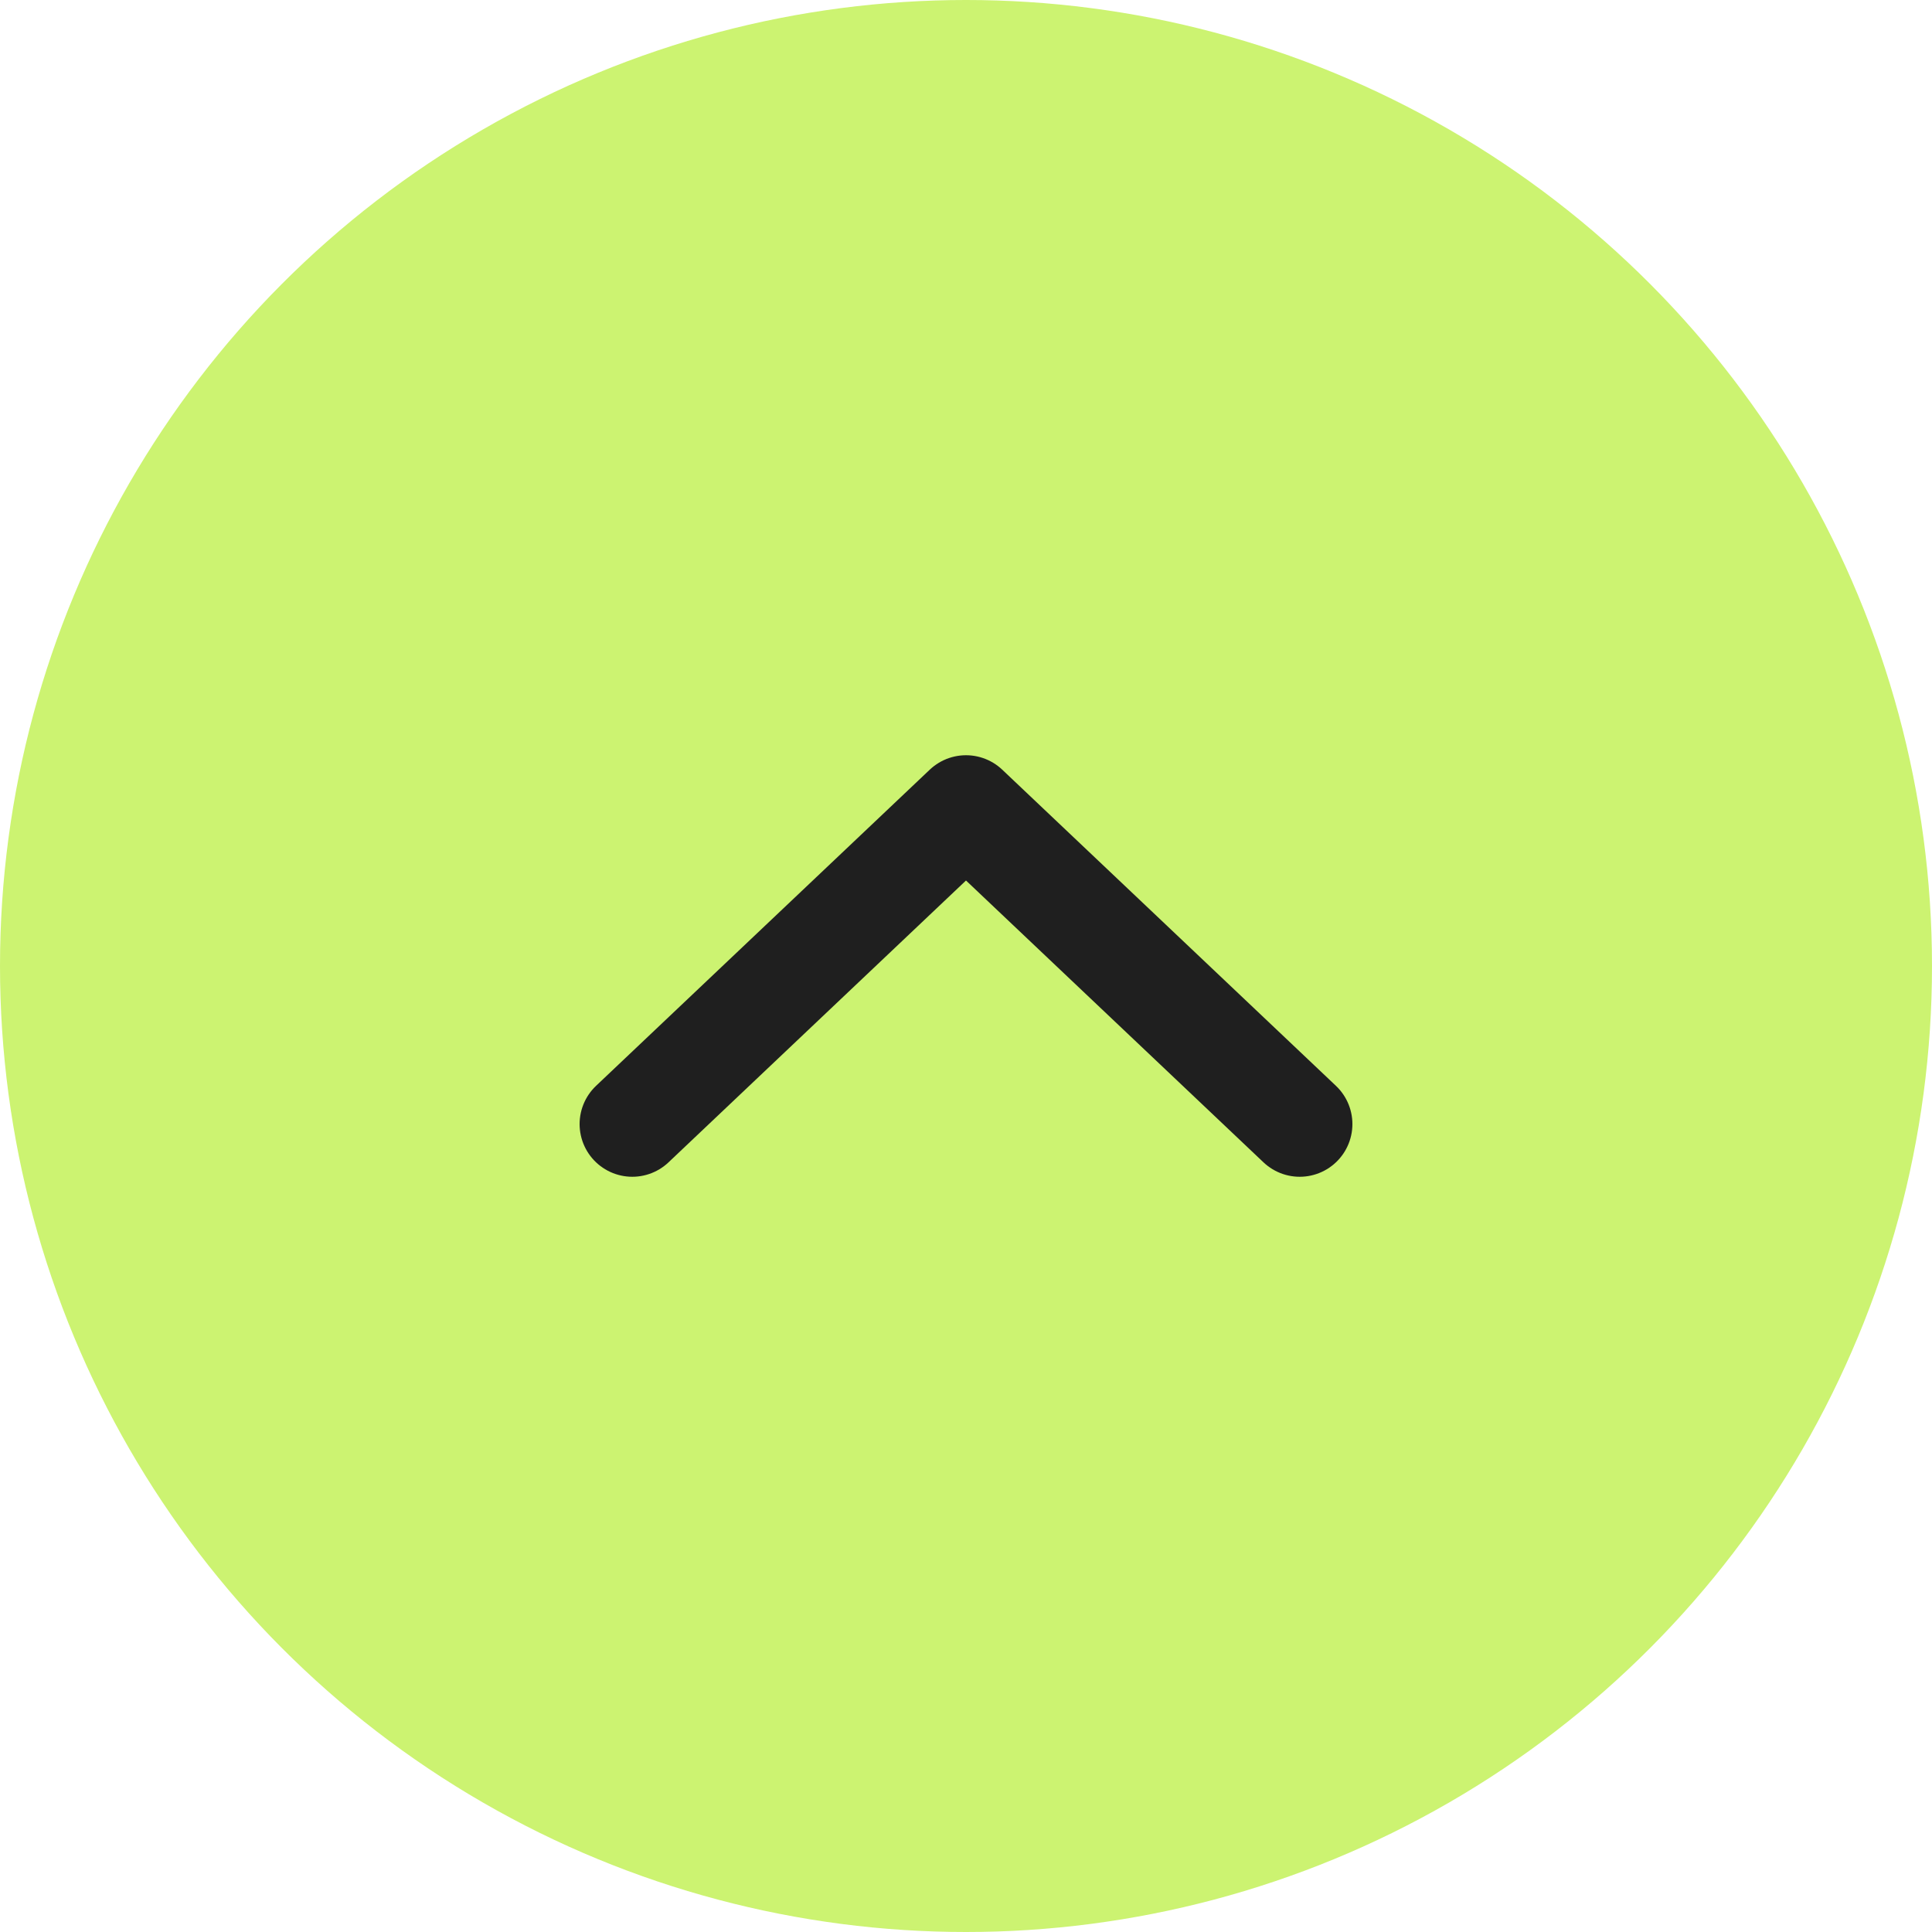
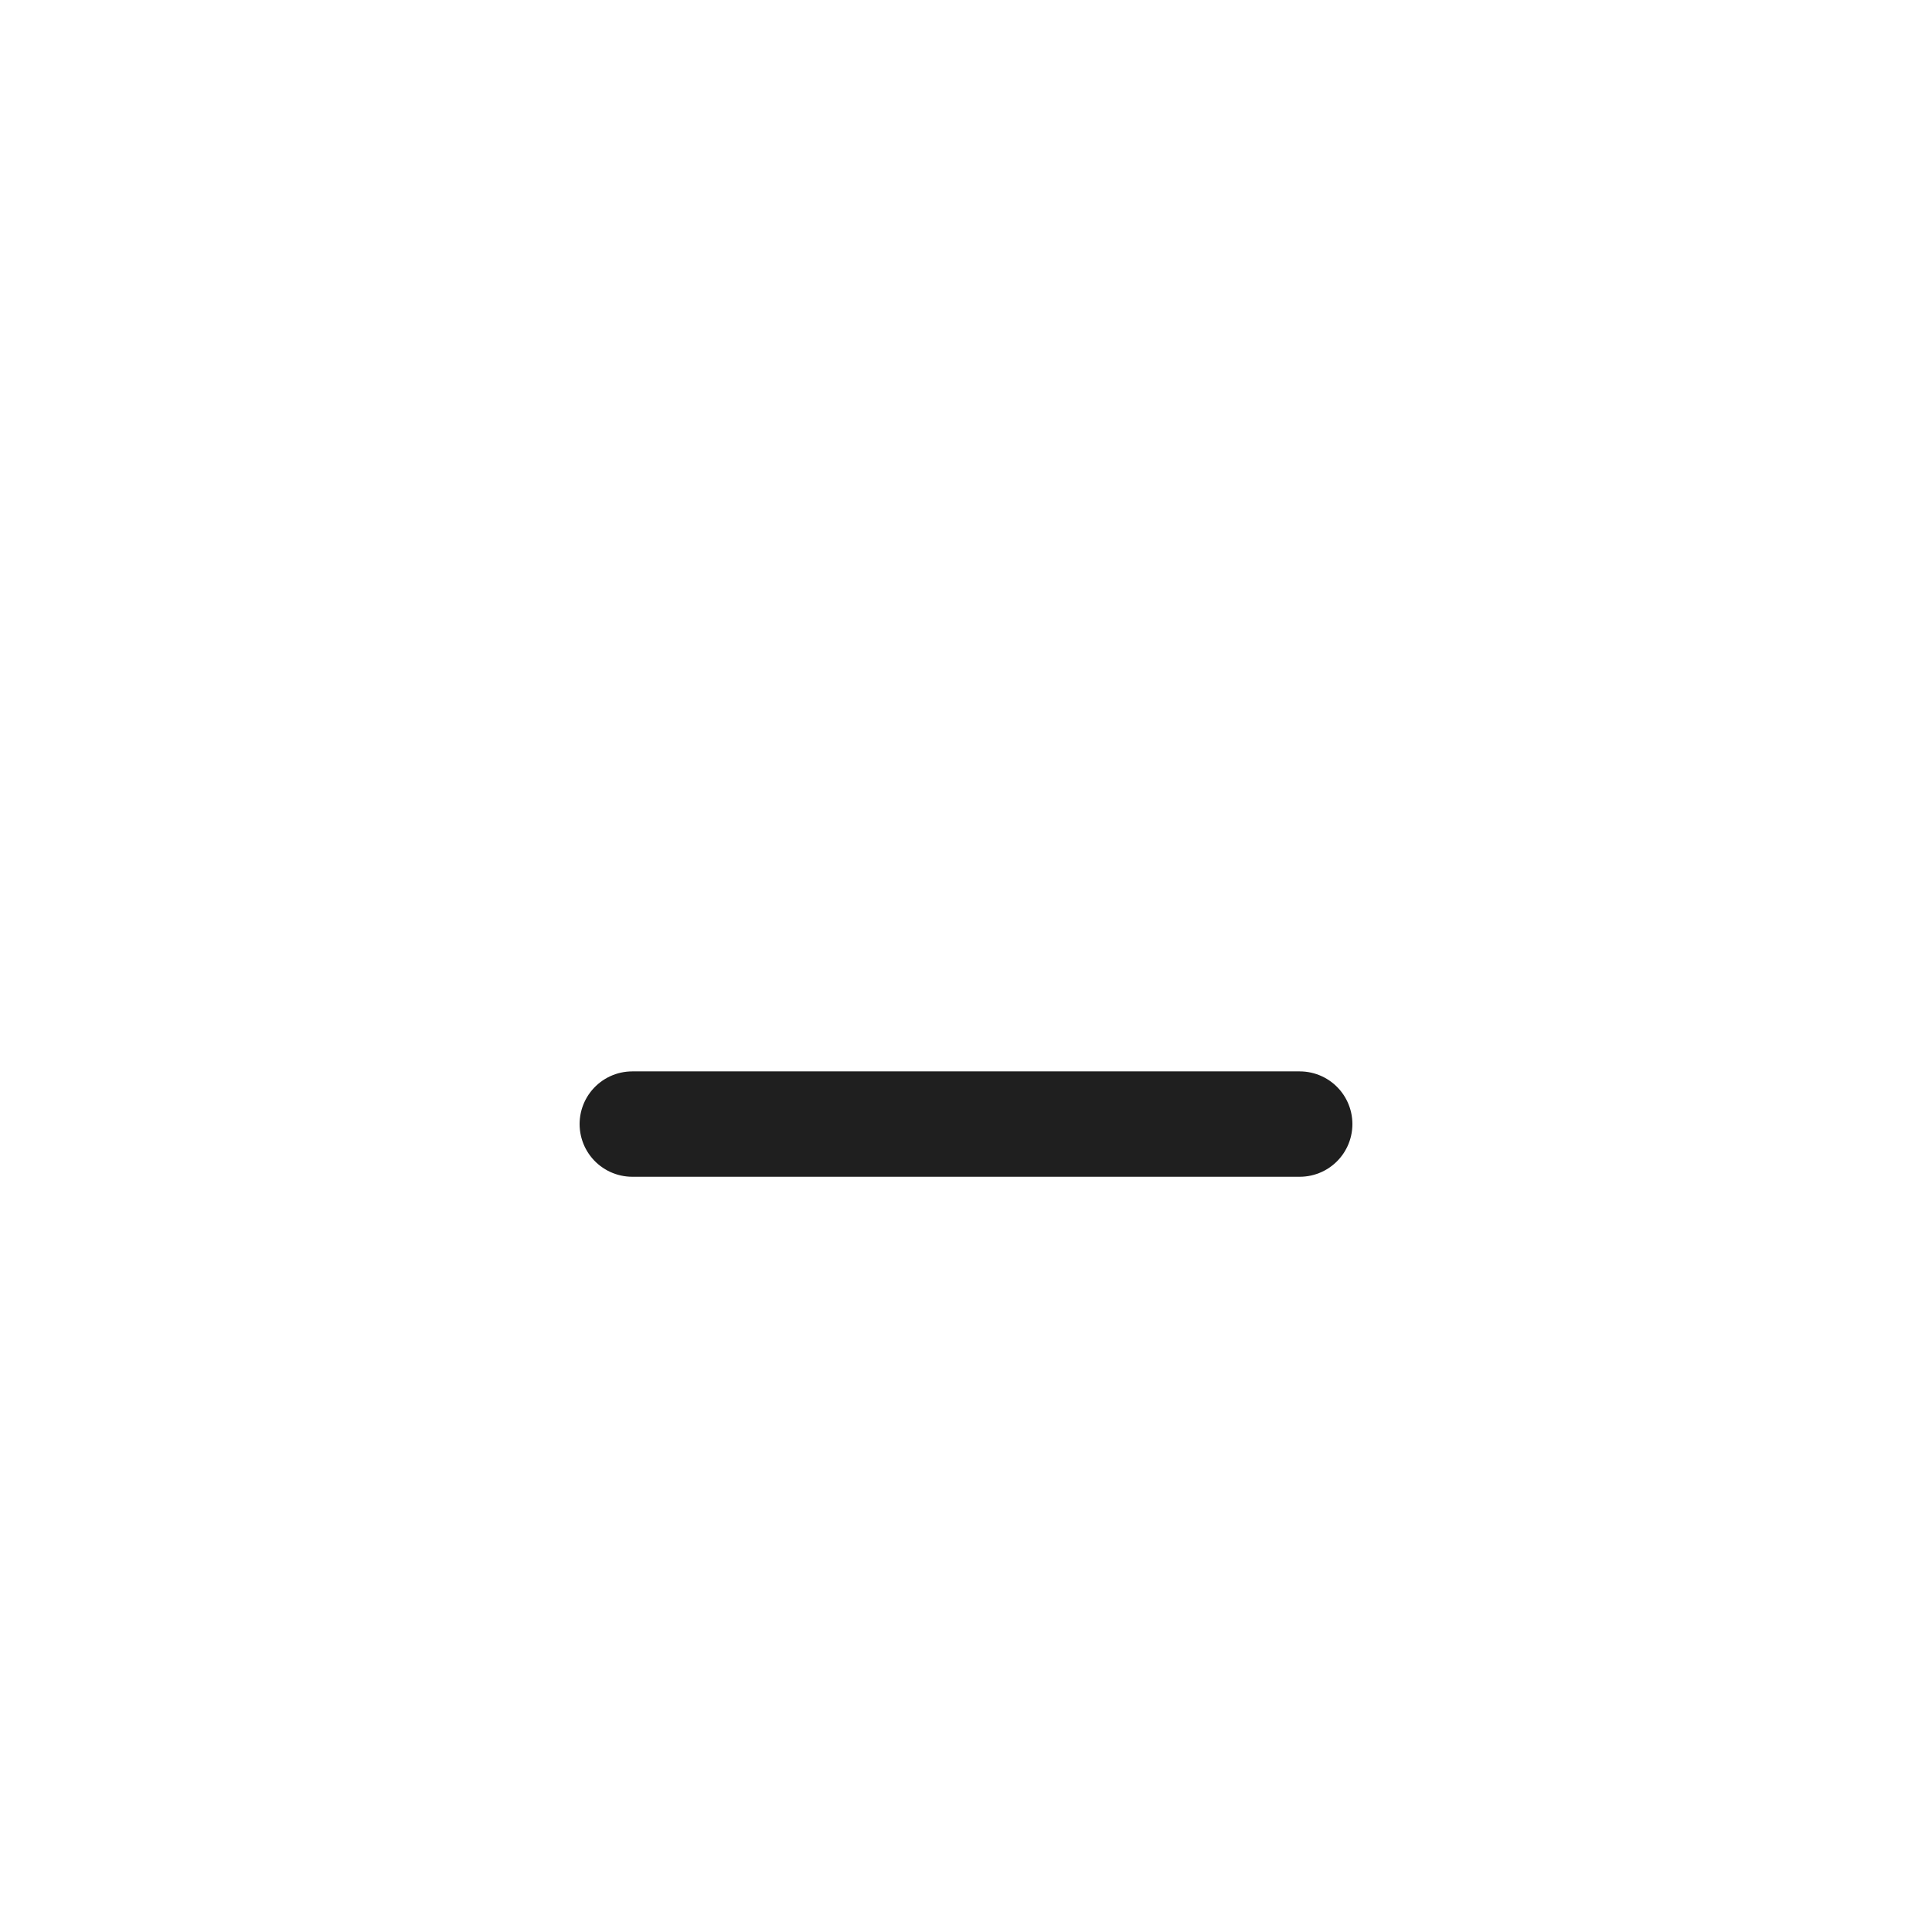
<svg xmlns="http://www.w3.org/2000/svg" width="55" height="55" viewBox="0 0 55 55" fill="none">
-   <circle cx="27.5" cy="27.5" r="27.5" fill="#CCF371" />
-   <path d="M18 32L27.5 23L37 32" stroke="#1F1F1F" stroke-width="3" stroke-linecap="round" stroke-linejoin="round" />
+   <path d="M18 32L37 32" stroke="#1F1F1F" stroke-width="3" stroke-linecap="round" stroke-linejoin="round" />
</svg>